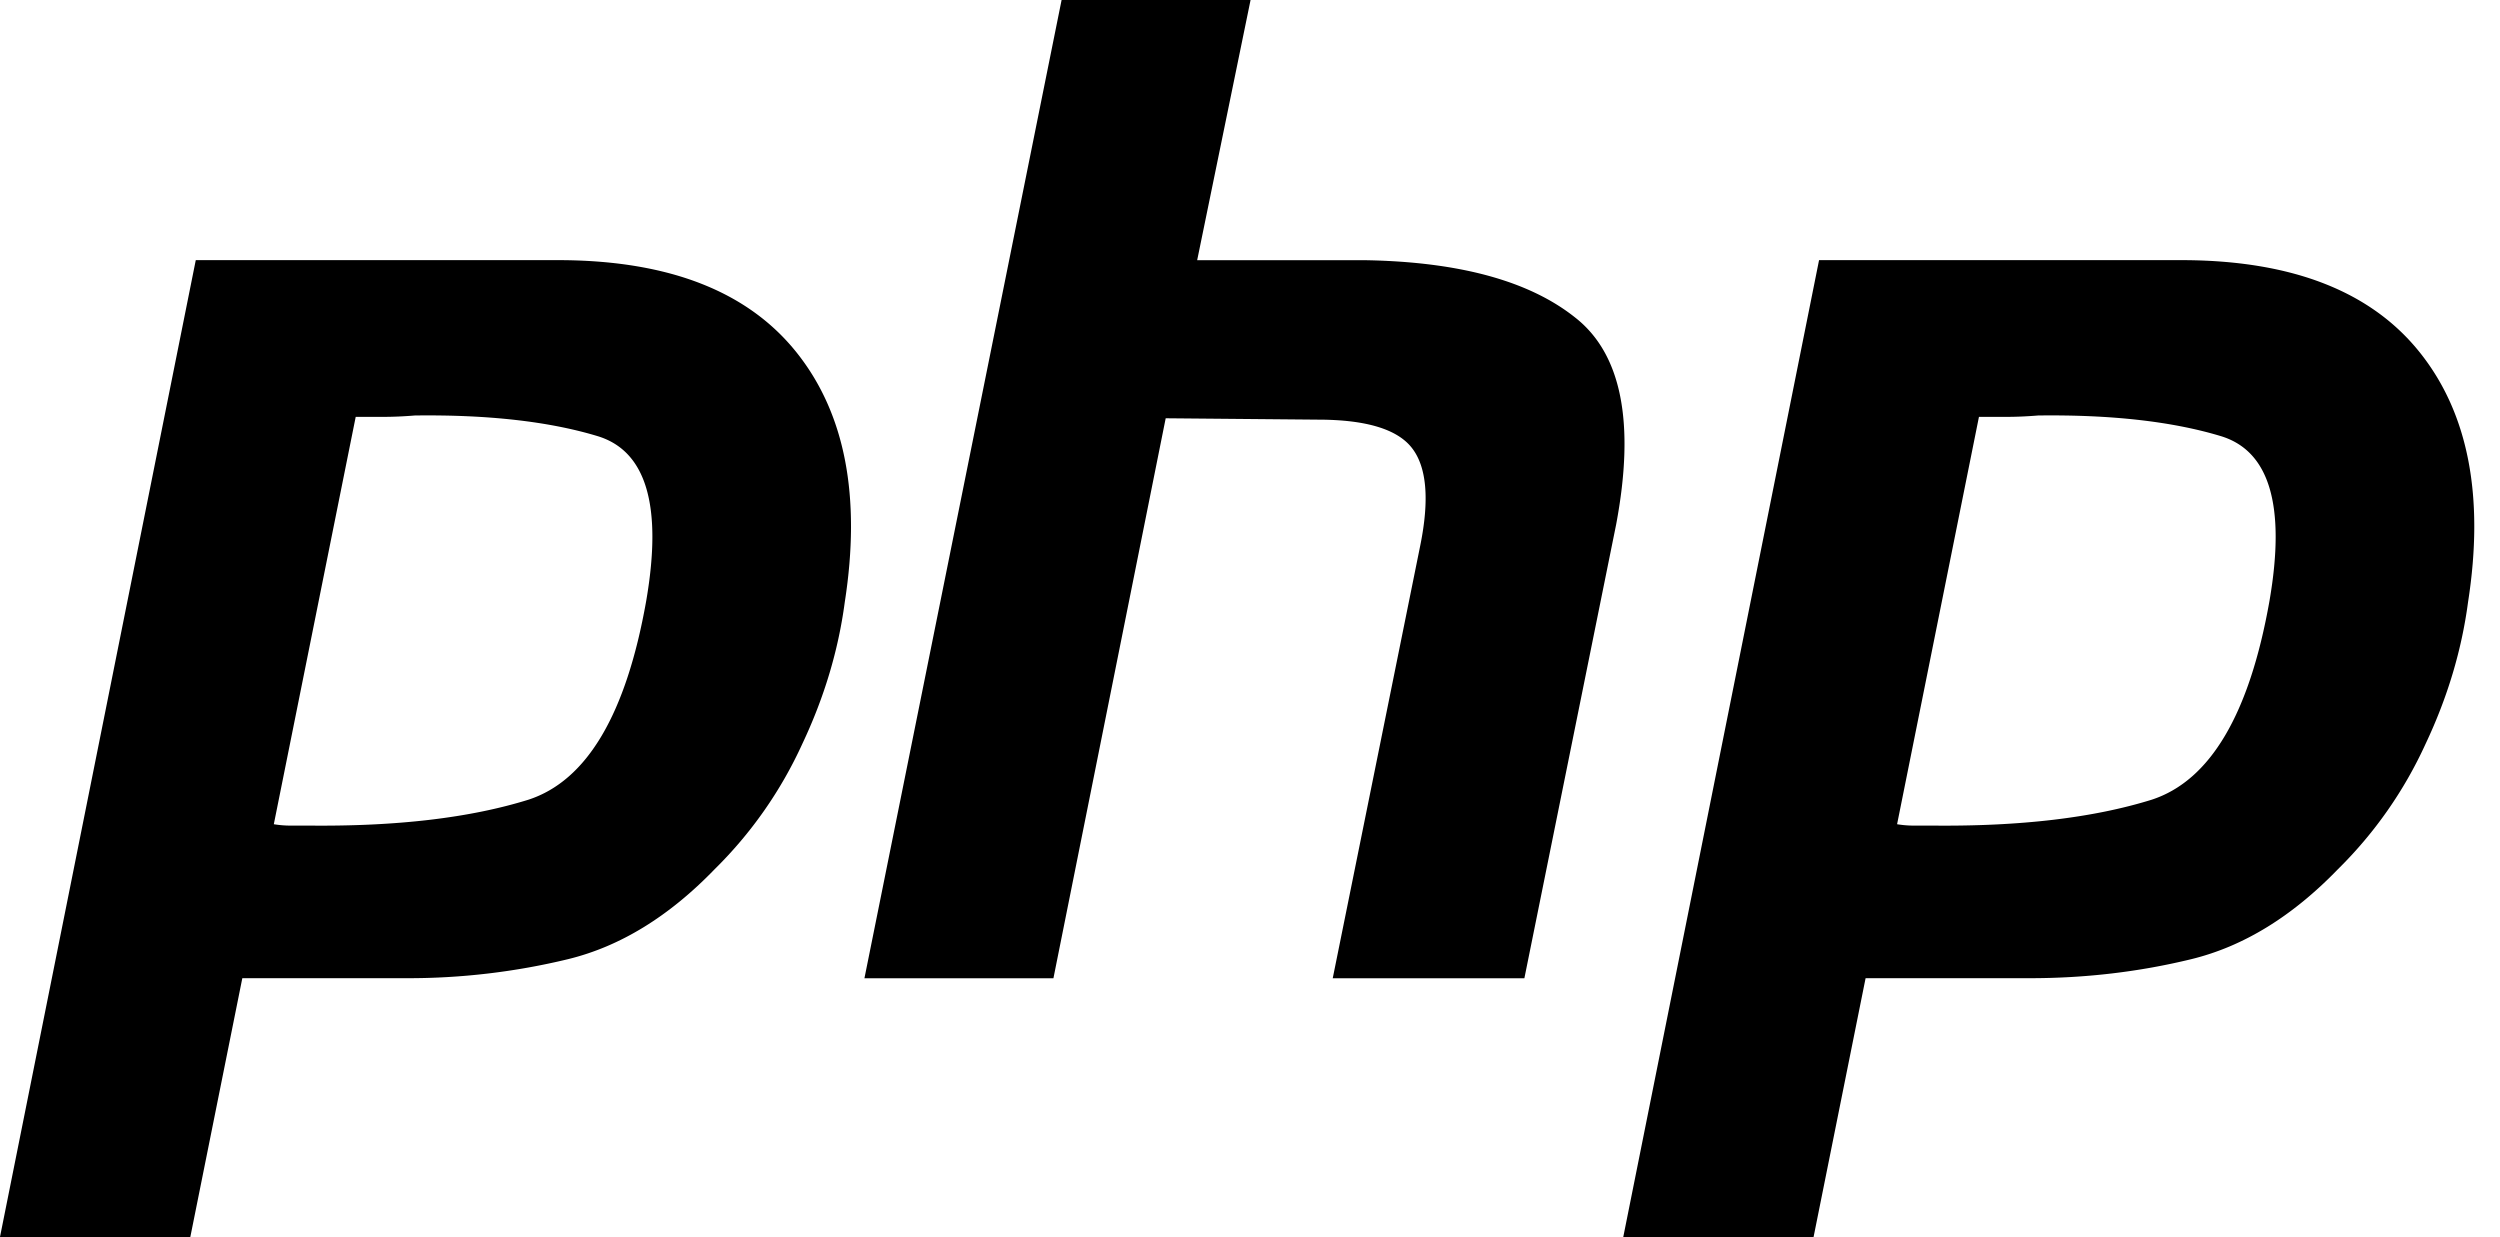
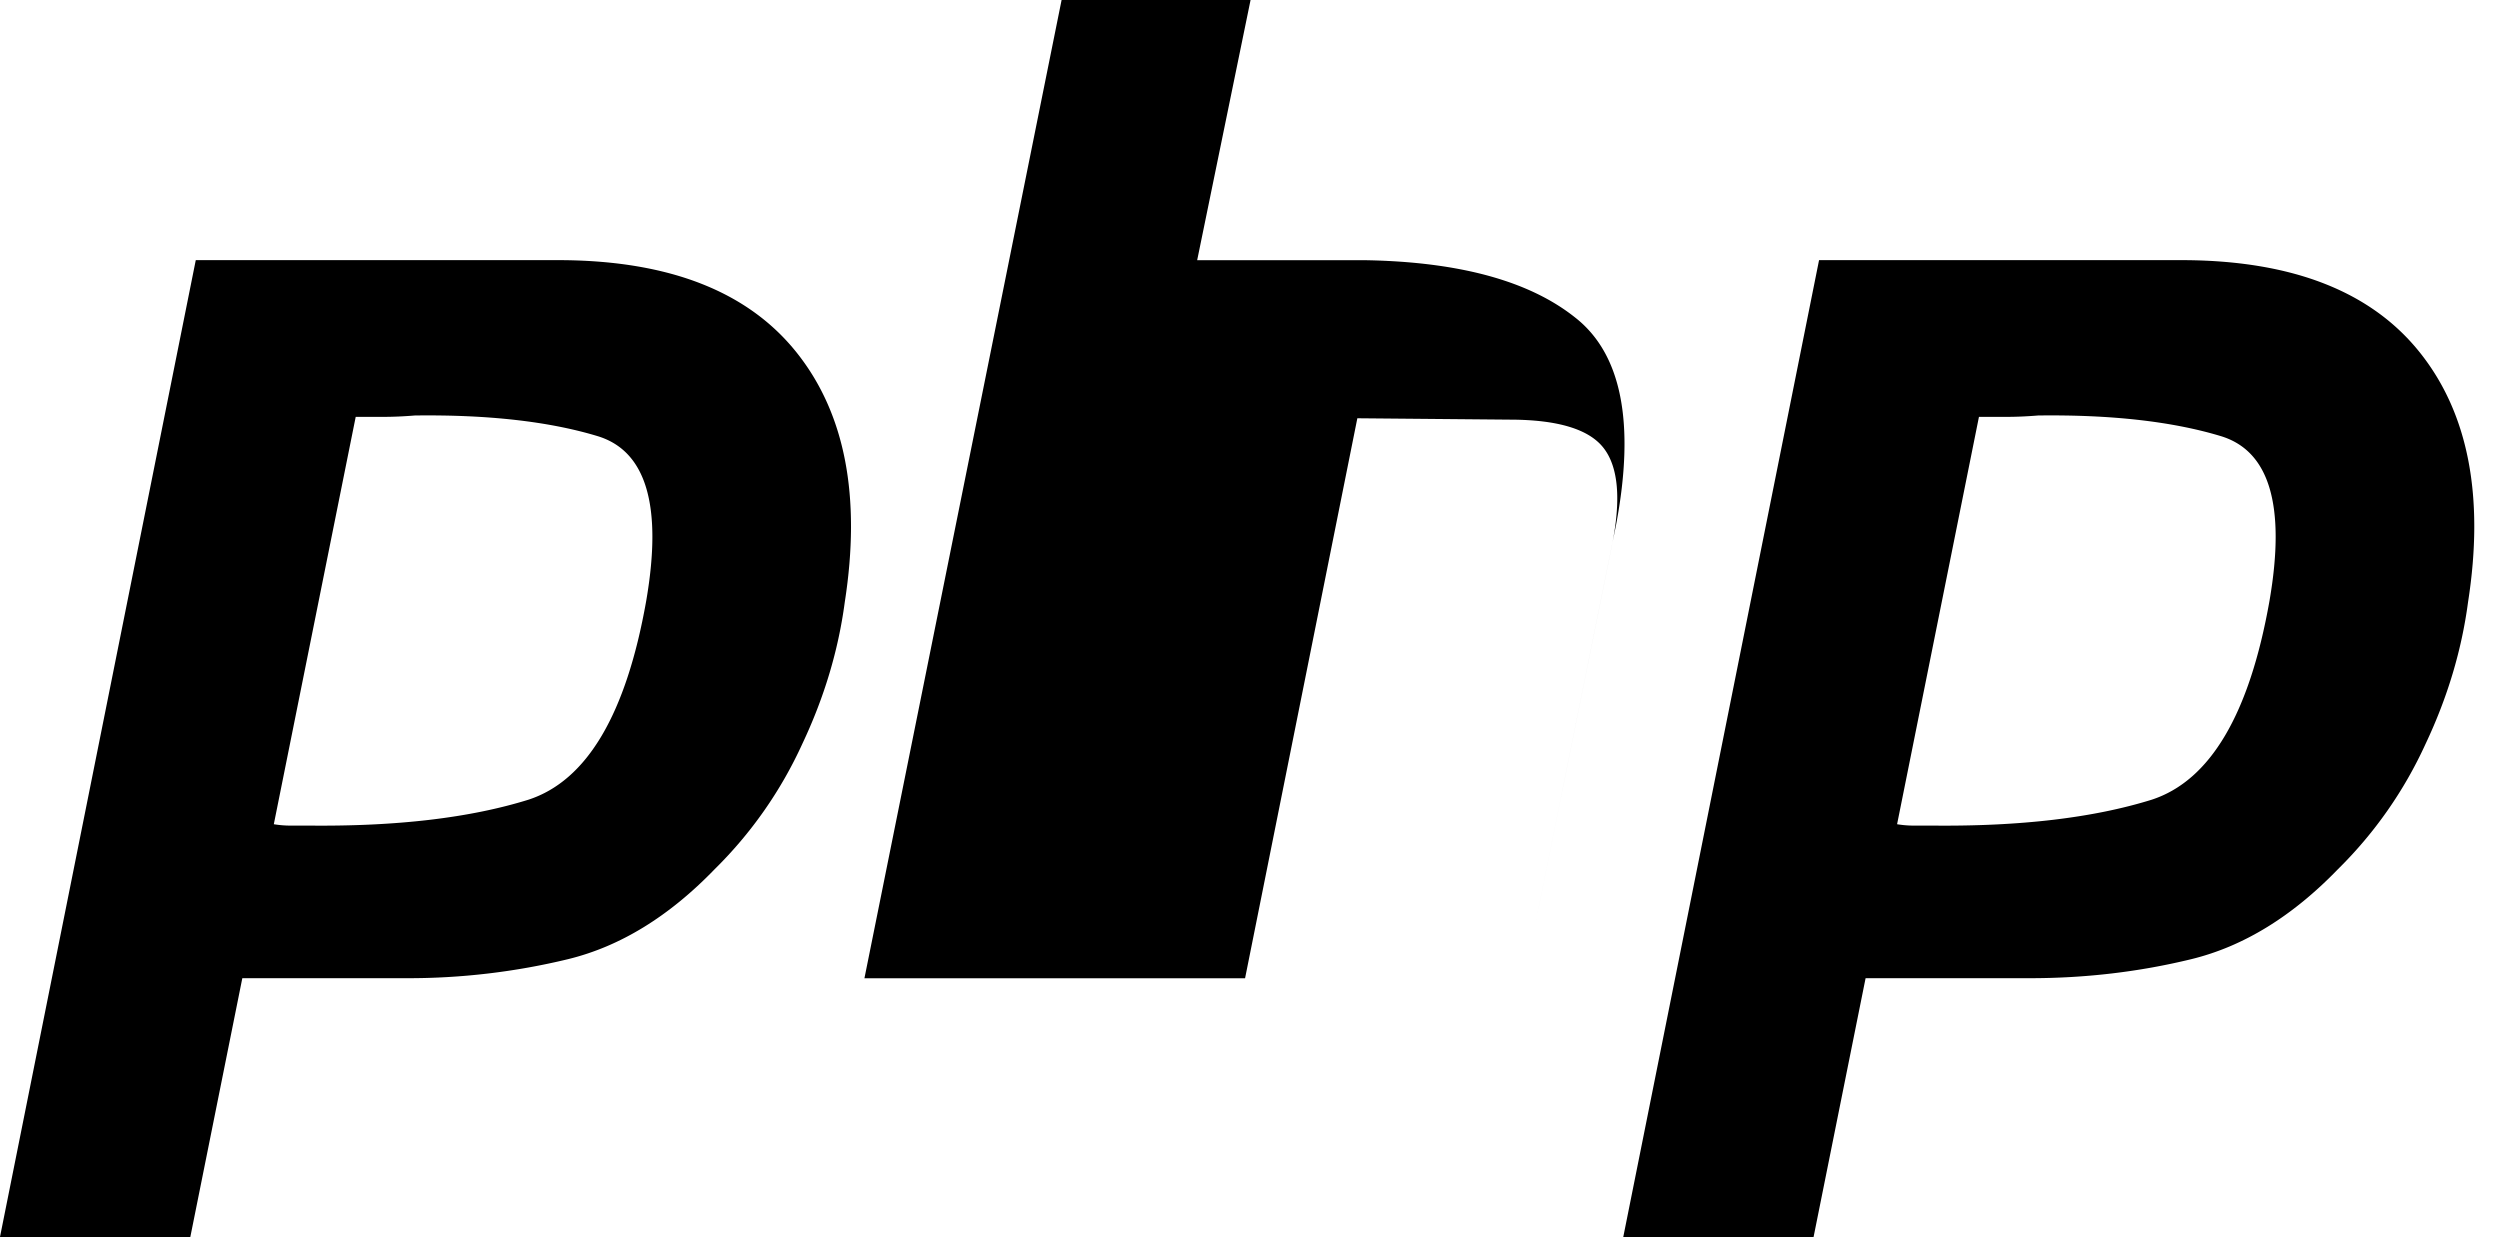
<svg xmlns="http://www.w3.org/2000/svg" width="97" height="48" fill="none">
-   <path d="M7.596 10.094h14.237c4.18.036 7.207 1.234 9.085 3.595 1.877 2.361 2.496 5.586 1.859 9.674-.248 1.868-.797 3.7-1.647 5.498a16.34 16.34 0 01-3.4 4.863c-1.77 1.833-3.665 2.996-5.684 3.49a26.33 26.33 0 01-6.269.74H9.402L7.384 47.997H-.001l7.597-37.904zm6.216 6.027L10.624 31.98c.213.035.425.053.638.053h.743c3.4.035 6.234-.3 8.5-1.005 2.267-.74 3.79-3.313 4.569-7.718.637-3.7 0-5.832-1.913-6.396-1.877-.564-4.232-.829-7.065-.793-.425.035-.832.053-1.222.053h-1.116l.054-.053zM41.19 0h7.332L46.45 10.097h6.587c3.613.07 6.304.81 8.075 2.22 1.806 1.41 2.337 4.088 1.594 8.035l-3.56 17.604H51.71l3.4-16.81c.354-1.763.248-3.014-.319-3.754-.566-.74-1.788-1.11-3.665-1.11l-5.897-.053-4.356 21.727H33.54L41.19 0zm29.389 10.094h14.237c4.18.036 7.207 1.234 9.084 3.595 1.877 2.361 2.497 5.586 1.86 9.674-.248 1.868-.797 3.7-1.647 5.498a16.34 16.34 0 01-3.4 4.863c-1.771 1.833-3.666 2.996-5.684 3.49-2.02.493-4.109.74-6.27.74h-6.374l-2.019 10.044h-7.384l7.597-37.904zm6.215 6.027L73.607 31.98c.212.035.425.053.637.053h.744c3.4.035 6.233-.3 8.5-1.005 2.266-.74 3.79-3.313 4.569-7.718.637-3.7 0-5.832-1.913-6.396-1.877-.564-4.232-.829-7.065-.793-.425.035-.833.053-1.222.053H76.74l.053-.053z" fill="#000" />
+   <path d="M7.596 10.094h14.237c4.18.036 7.207 1.234 9.085 3.595 1.877 2.361 2.496 5.586 1.859 9.674-.248 1.868-.797 3.7-1.647 5.498a16.34 16.34 0 01-3.4 4.863c-1.77 1.833-3.665 2.996-5.684 3.49a26.33 26.33 0 01-6.269.74H9.402L7.384 47.997H-.001l7.597-37.904zm6.216 6.027L10.624 31.98c.213.035.425.053.638.053h.743c3.4.035 6.234-.3 8.5-1.005 2.267-.74 3.79-3.313 4.569-7.718.637-3.7 0-5.832-1.913-6.396-1.877-.564-4.232-.829-7.065-.793-.425.035-.832.053-1.222.053h-1.116l.054-.053zM41.19 0h7.332L46.45 10.097h6.587c3.613.07 6.304.81 8.075 2.22 1.806 1.41 2.337 4.088 1.594 8.035l-3.56 17.604l3.4-16.81c.354-1.763.248-3.014-.319-3.754-.566-.74-1.788-1.11-3.665-1.11l-5.897-.053-4.356 21.727H33.54L41.19 0zm29.389 10.094h14.237c4.18.036 7.207 1.234 9.084 3.595 1.877 2.361 2.497 5.586 1.86 9.674-.248 1.868-.797 3.7-1.647 5.498a16.34 16.34 0 01-3.4 4.863c-1.771 1.833-3.666 2.996-5.684 3.49-2.02.493-4.109.74-6.27.74h-6.374l-2.019 10.044h-7.384l7.597-37.904zm6.215 6.027L73.607 31.98c.212.035.425.053.637.053h.744c3.4.035 6.233-.3 8.5-1.005 2.266-.74 3.79-3.313 4.569-7.718.637-3.7 0-5.832-1.913-6.396-1.877-.564-4.232-.829-7.065-.793-.425.035-.833.053-1.222.053H76.74l.053-.053z" fill="#000" />
</svg>